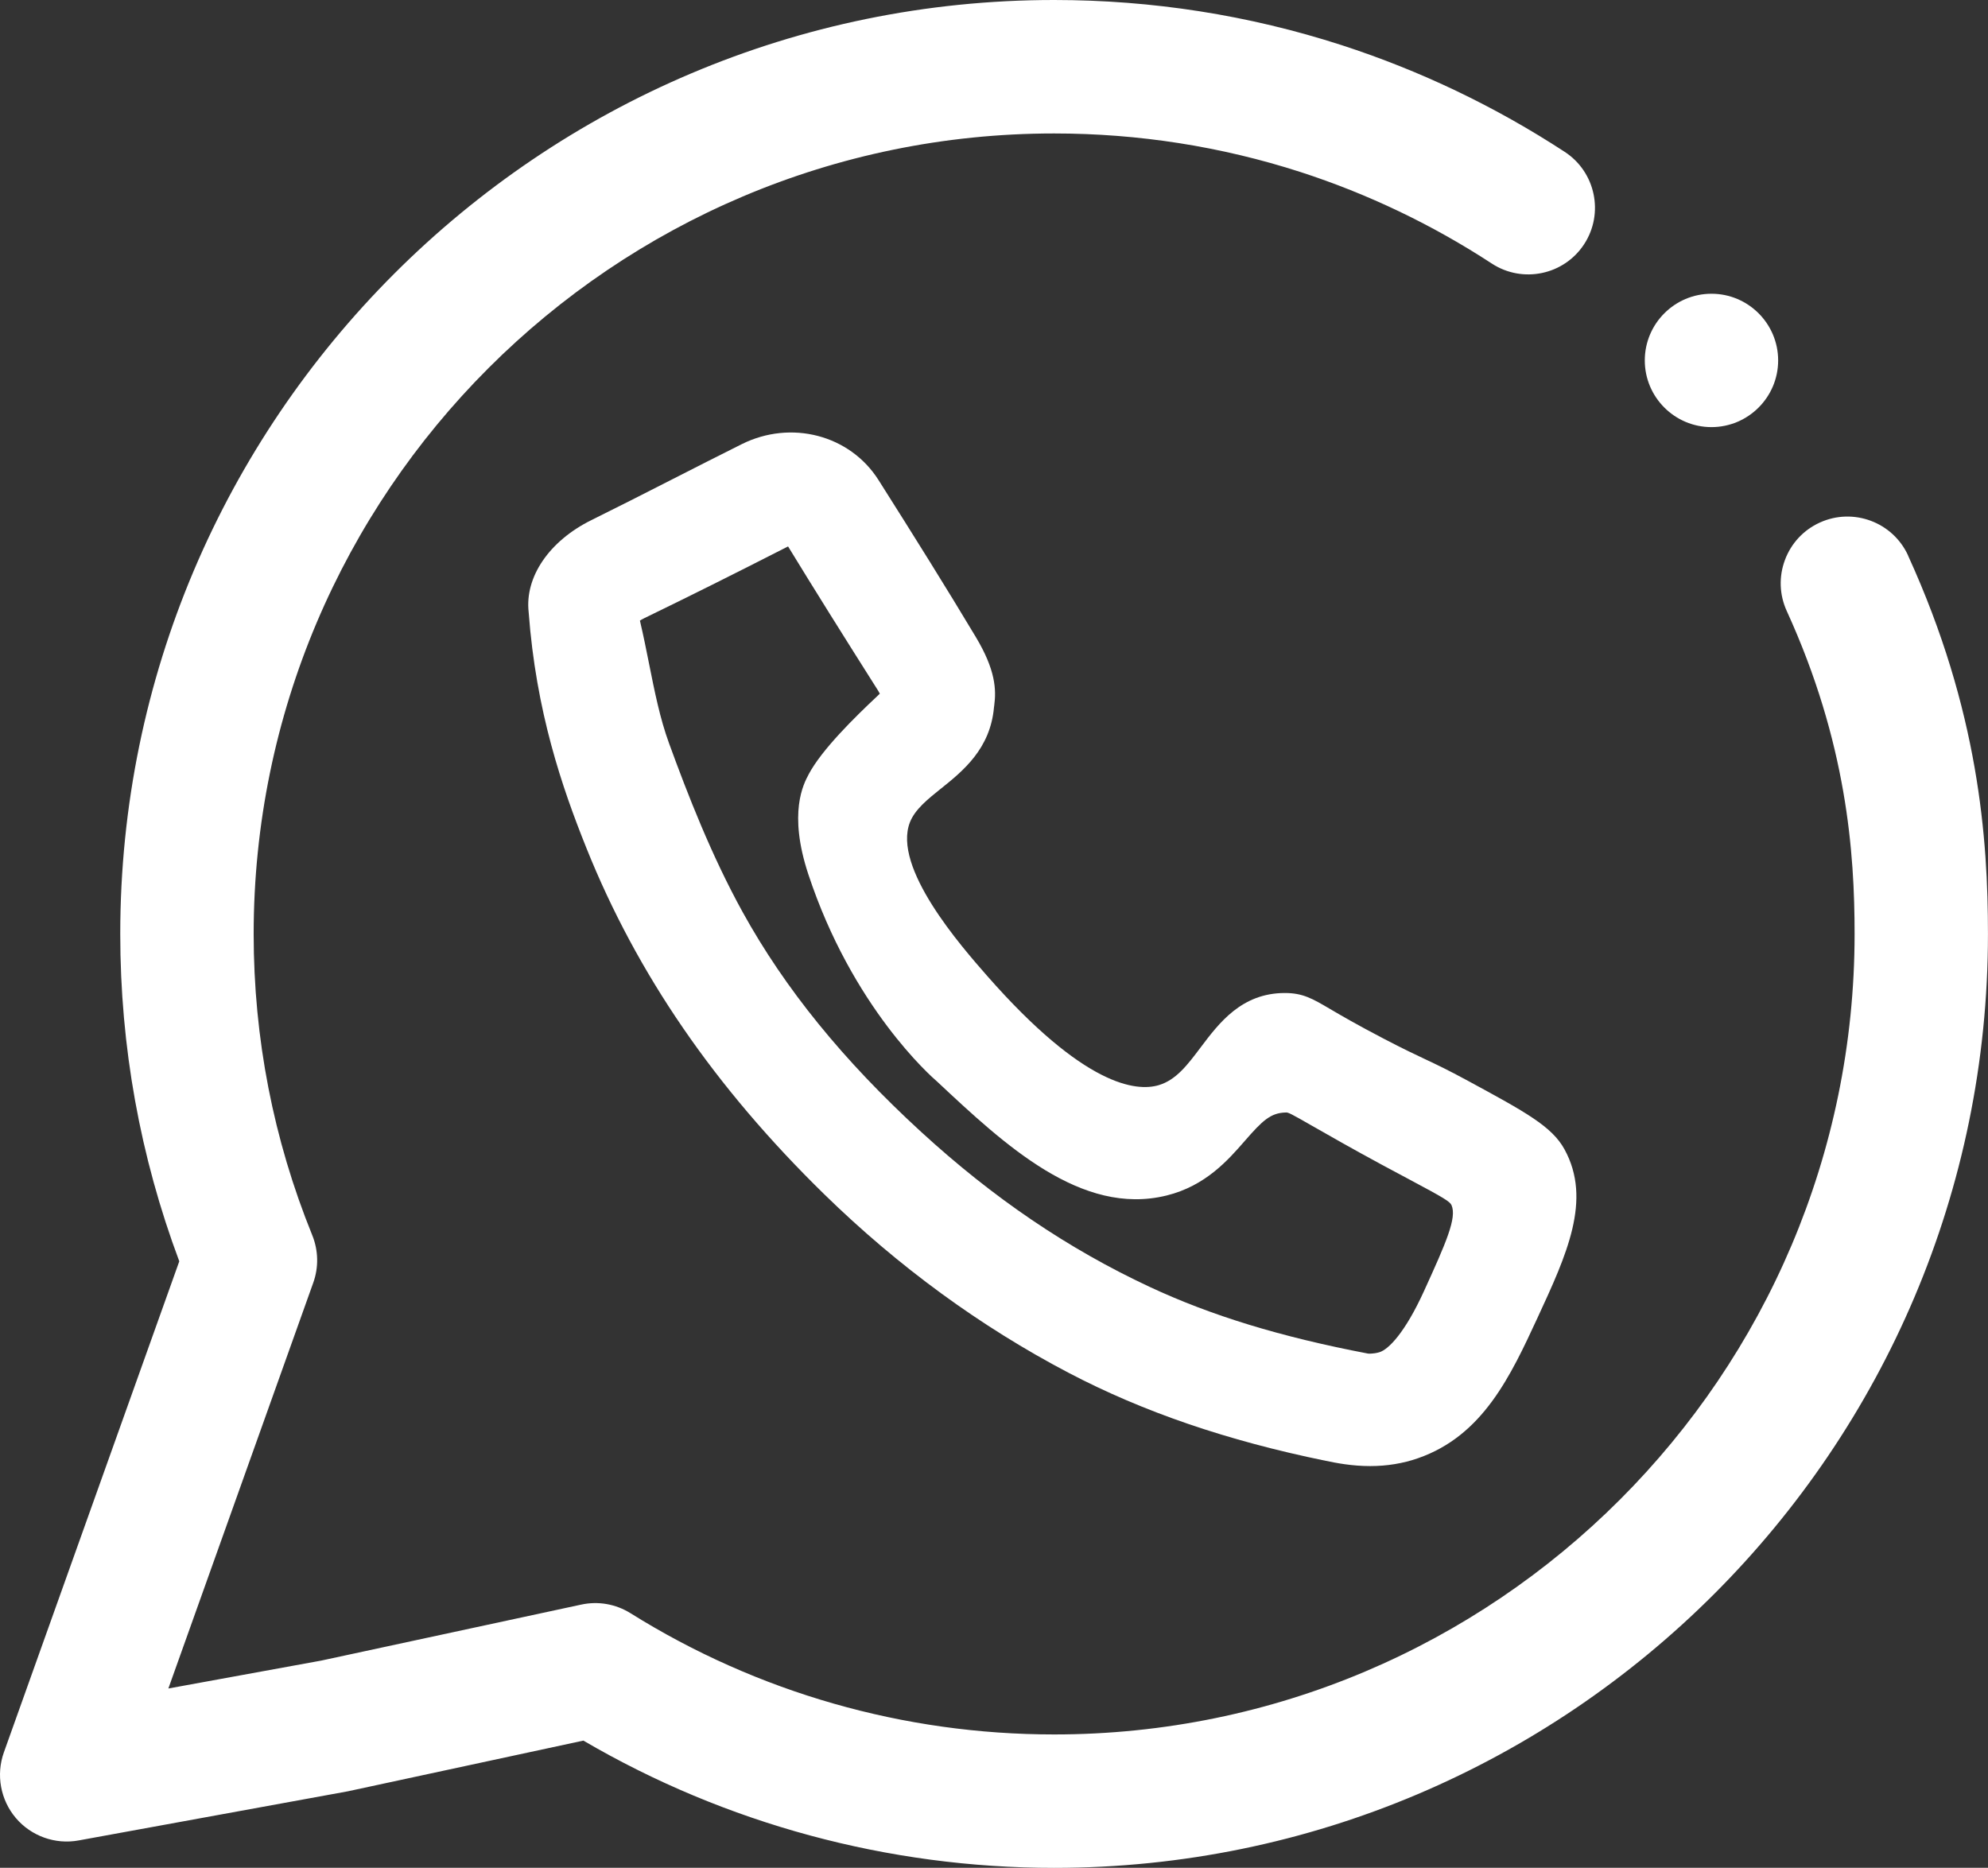
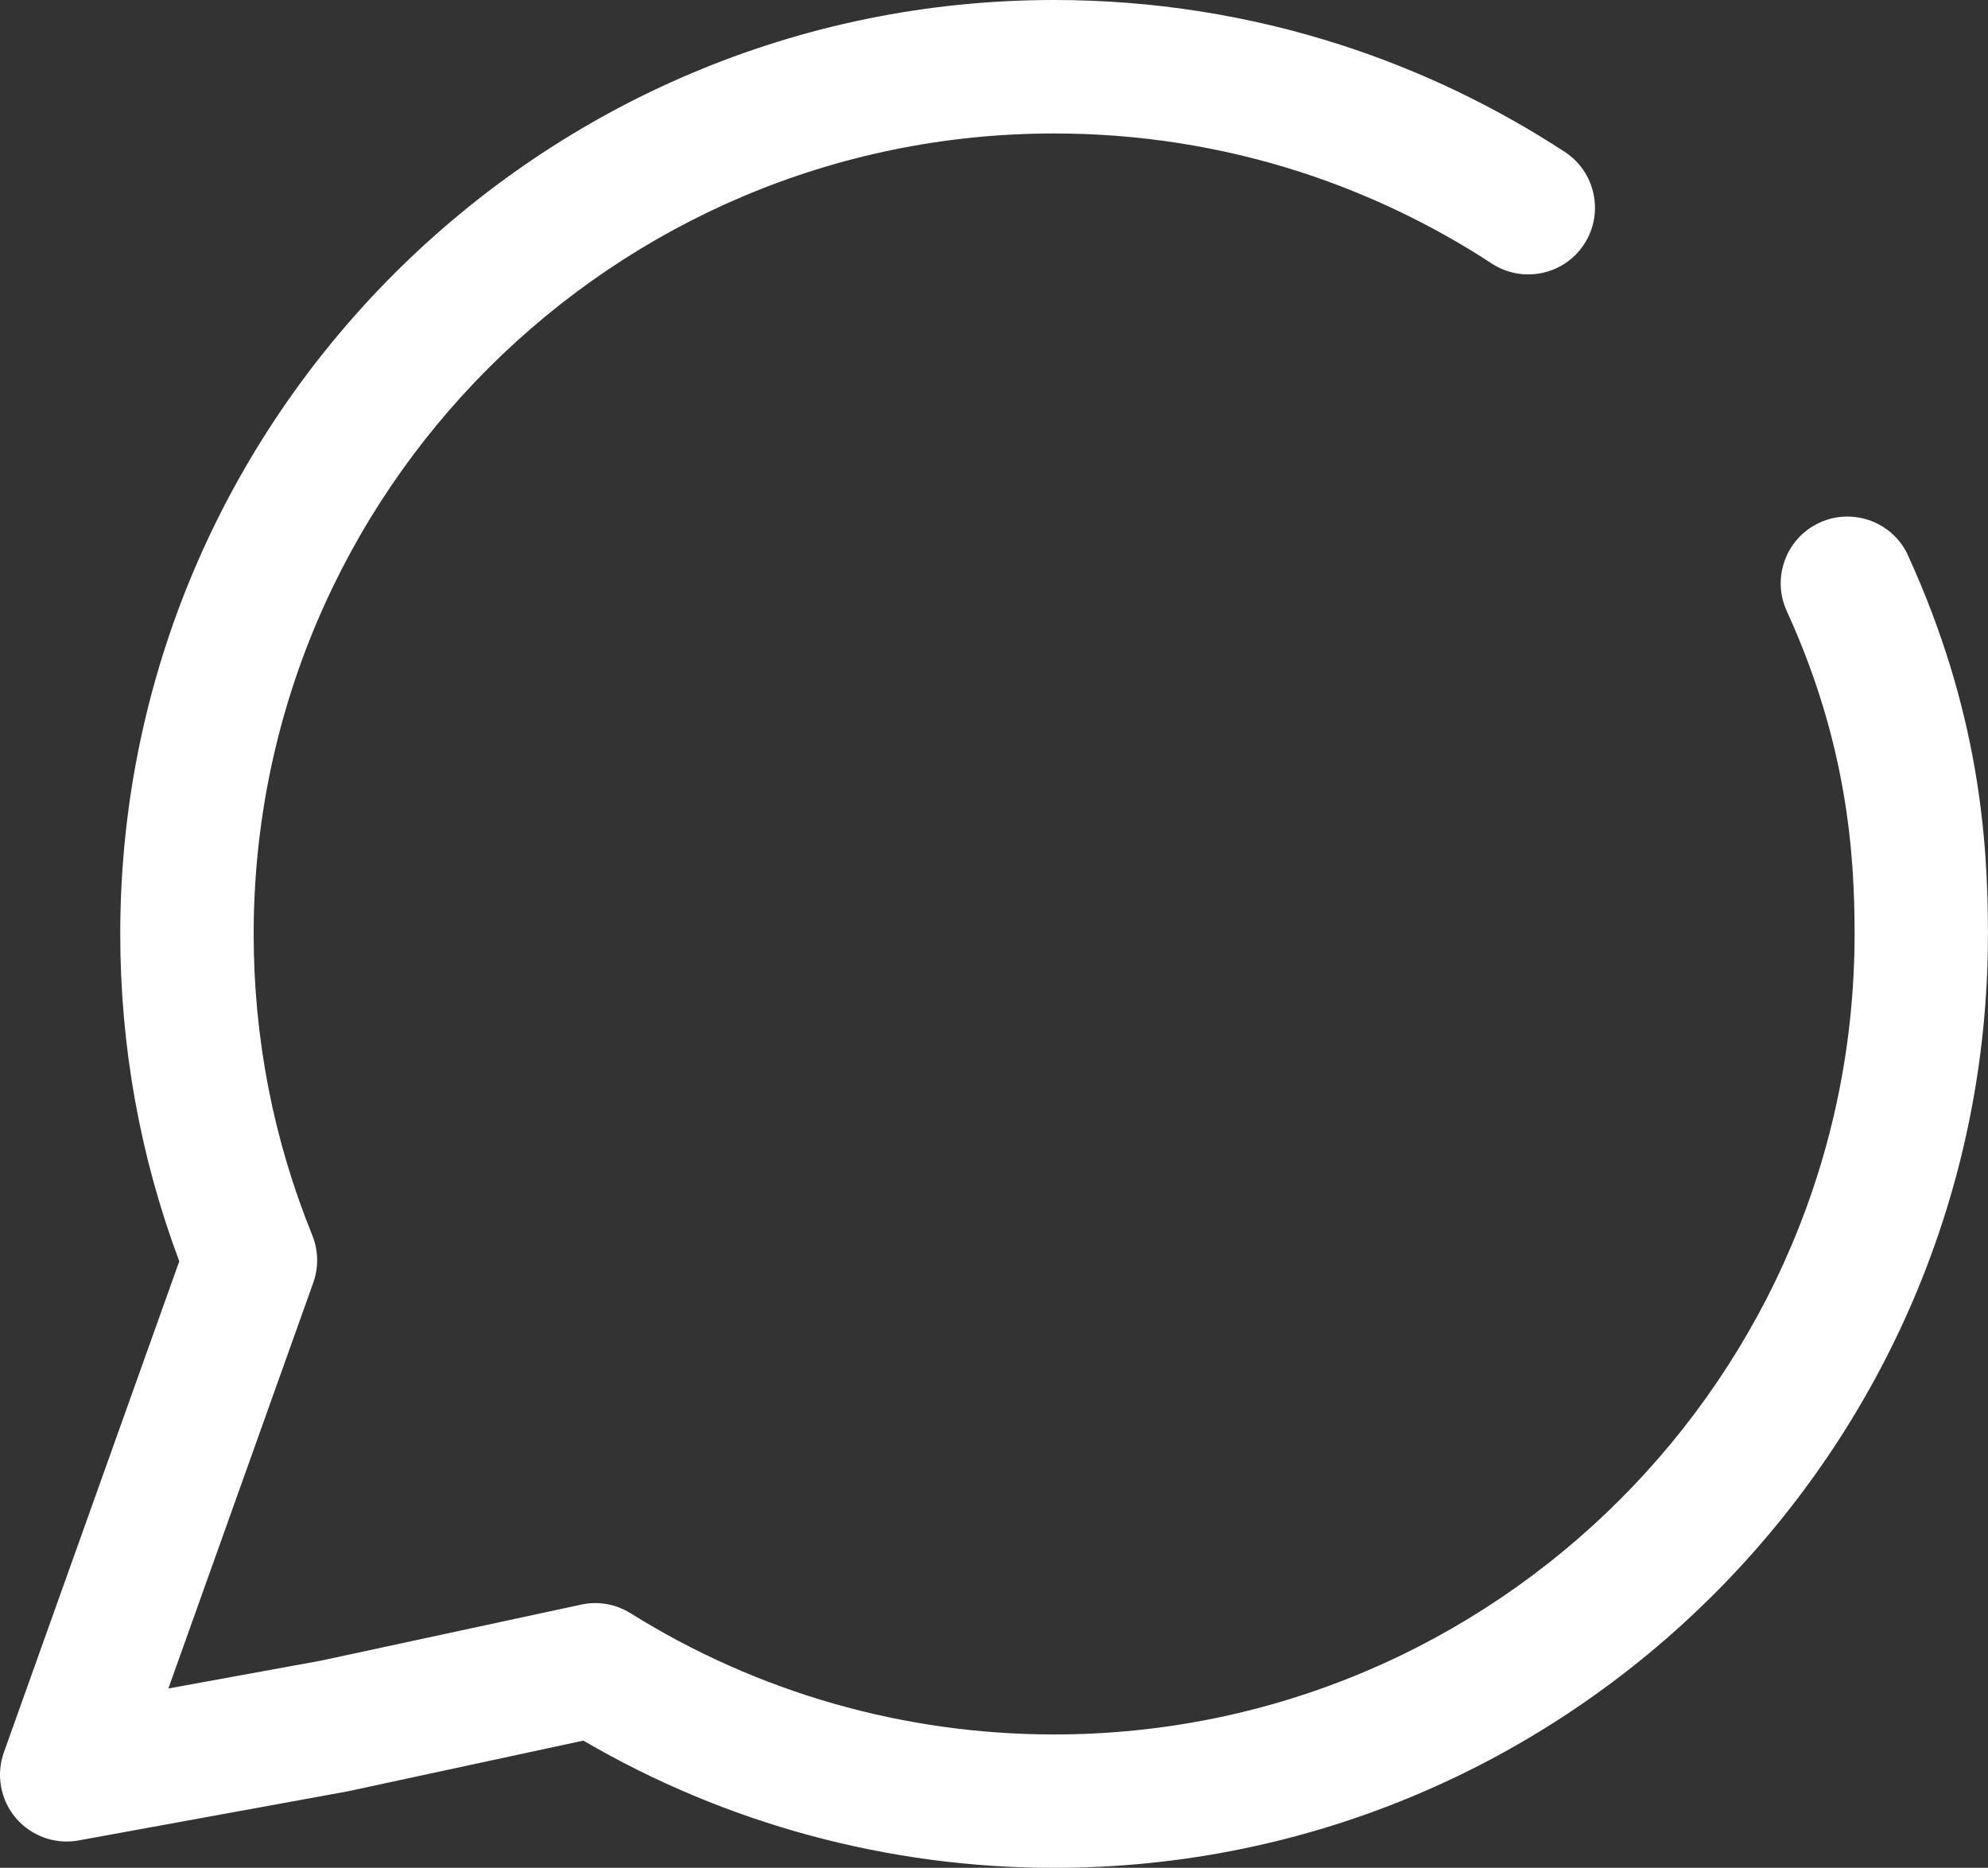
<svg xmlns="http://www.w3.org/2000/svg" viewBox="0 0 462.4 434.42">
  <rect x="0" y="0" width="462.4" height="434.42" fill="#333333" stroke="none" />
  <defs>
    <style>.d{fill:#fff;}</style>
  </defs>
  <g id="a" />
  <g id="b">
    <g id="c">
      <g>
-         <path class="d" d="M218.84,183.44h0c5.13-4.12,11.51-9.25,12.36-18.96l.05-.36c.5-3.75,.32-8.28-4.28-15.96-6.94-11.58-14.06-22.97-22.63-36.51-6.65-10.49-20.33-14.07-31.82-8.34-5.35,2.67-10.76,5.42-15.99,8.09l-.73,.37c-5.98,3.05-12.17,6.2-18.28,9.22-9.76,4.83-15.47,13.2-14.56,21.35,1.72,23.19,7.76,40.77,13.44,54.91,11.76,29.3,29.86,55.64,55.32,80.52,17.21,16.81,36.35,30.79,56.86,41.54,17.32,9.08,36.88,15.77,59.8,20.46,2.39,.49,6,1.22,10.32,1.22,3.89,0,7.64-.61,11.13-1.83,15.11-5.25,21.55-19.18,27.79-32.66,6.81-14.72,12.7-27.44,6.28-39.17-2.93-5.35-9.05-8.67-22.47-15.95-4.7-2.55-7.26-3.76-9.98-5.04-2.34-1.1-4.99-2.35-9.65-4.78-6.23-3.25-9.94-5.42-12.48-6.91-4.05-2.38-6.28-3.69-10.47-3.69-10.06,0-15.32,7-19.56,12.62-3.07,4.08-5.71,7.6-9.77,8.81-5.21,1.55-17.33,.32-39.93-25.43-6.04-6.89-22.09-25.18-17.94-35.73,1.18-2.98,4.1-5.32,7.2-7.81Zm-30.76-3.31c-1.18,2.21-4.78,8.92-.09,23.15,10.22,30.98,28.66,47.15,29.98,48.28,15.72,14.71,33.53,31.38,53.36,26.5,9.08-2.23,14.35-8.28,18.2-12.7,4.12-4.73,6.01-6.53,9.54-6.61,.58-.02,.84,.06,6.56,3.35l.15,.08c3.5,2,8.29,4.75,15.59,8.7,2.56,1.38,4.76,2.56,6.67,3.57,7.79,4.15,9.22,5.02,9.58,5.86,1.26,2.94-1.2,8.58-6.44,20.05-4.33,9.49-8.2,13.54-10.38,14.16-1.5,.43-2.62,.3-2.62,.3-20.31-3.88-36.46-8.82-50.82-15.53-18.94-8.85-36.32-20.63-53.11-36.03-18.12-16.61-31.7-33.34-41.52-51.13-7.28-13.2-12.74-27.26-17.12-39.26-2.11-5.78-3.34-11.98-4.67-18.63-.63-3.17-1.29-6.44-2.04-9.64-.02-.08-.04-.16-.06-.25,.2-.14,.54-.34,1.11-.62,10.05-4.87,20.65-10.16,33.35-16.64,6.04,9.88,12.72,20.56,20.98,33.6,.17,.27,.29,.49,.36,.65-.15,.16-.32,.32-.4,.39-5.47,5.13-13.11,12.62-16.18,18.42Zm29.19,1.36h0Z" />
        <path class="d" d="M443.82,129.21h0c-3.55-7.78-12.77-11.22-20.56-7.66-3.77,1.72-6.64,4.81-8.09,8.69-1.45,3.88-1.3,8.1,.42,11.87,13.98,30.6,15.78,56.22,15.78,75.11,0,102.66-83.52,186.19-186.19,186.19-34.95,0-69.01-9.75-98.51-28.19-3.45-2.15-7.53-2.87-11.49-2.01l-60.46,13.02-35.56,6.49,33.7-94.37c1.29-3.59,1.2-7.52-.23-11.05-9.04-22.27-13.63-45.85-13.63-70.07,0-102.66,83.52-186.19,186.19-186.19,19.58,0,38.85,3.02,57.29,8.97,15.68,5.08,30.66,12.24,44.51,21.29,7.17,4.68,16.8,2.66,21.47-4.5,4.68-7.16,2.66-16.79-4.5-21.47-16.15-10.55-33.62-18.91-51.93-24.84C290.49,3.53,268,0,245.18,0,125.41,0,27.97,97.44,27.97,217.21c0,26.21,4.62,51.82,13.73,76.15L.9,407.58c-1.86,5.2-.79,11.05,2.78,15.26,3.58,4.22,9.18,6.22,14.61,5.22l62.15-11.34c.16-.03,.32-.06,.53-.1l54.72-11.78c33.12,19.37,70.96,29.6,109.49,29.6,119.77,0,217.21-97.44,217.21-217.21,0-22.04-2.11-51.95-18.58-88Z" />
-         <path class="d" d="M398.08,99.34c8.55,0,15.51-6.96,15.51-15.51s-6.96-15.51-15.51-15.51-15.51,6.96-15.51,15.51,6.96,15.51,15.51,15.51Z" />
      </g>
    </g>
  </g>
</svg>